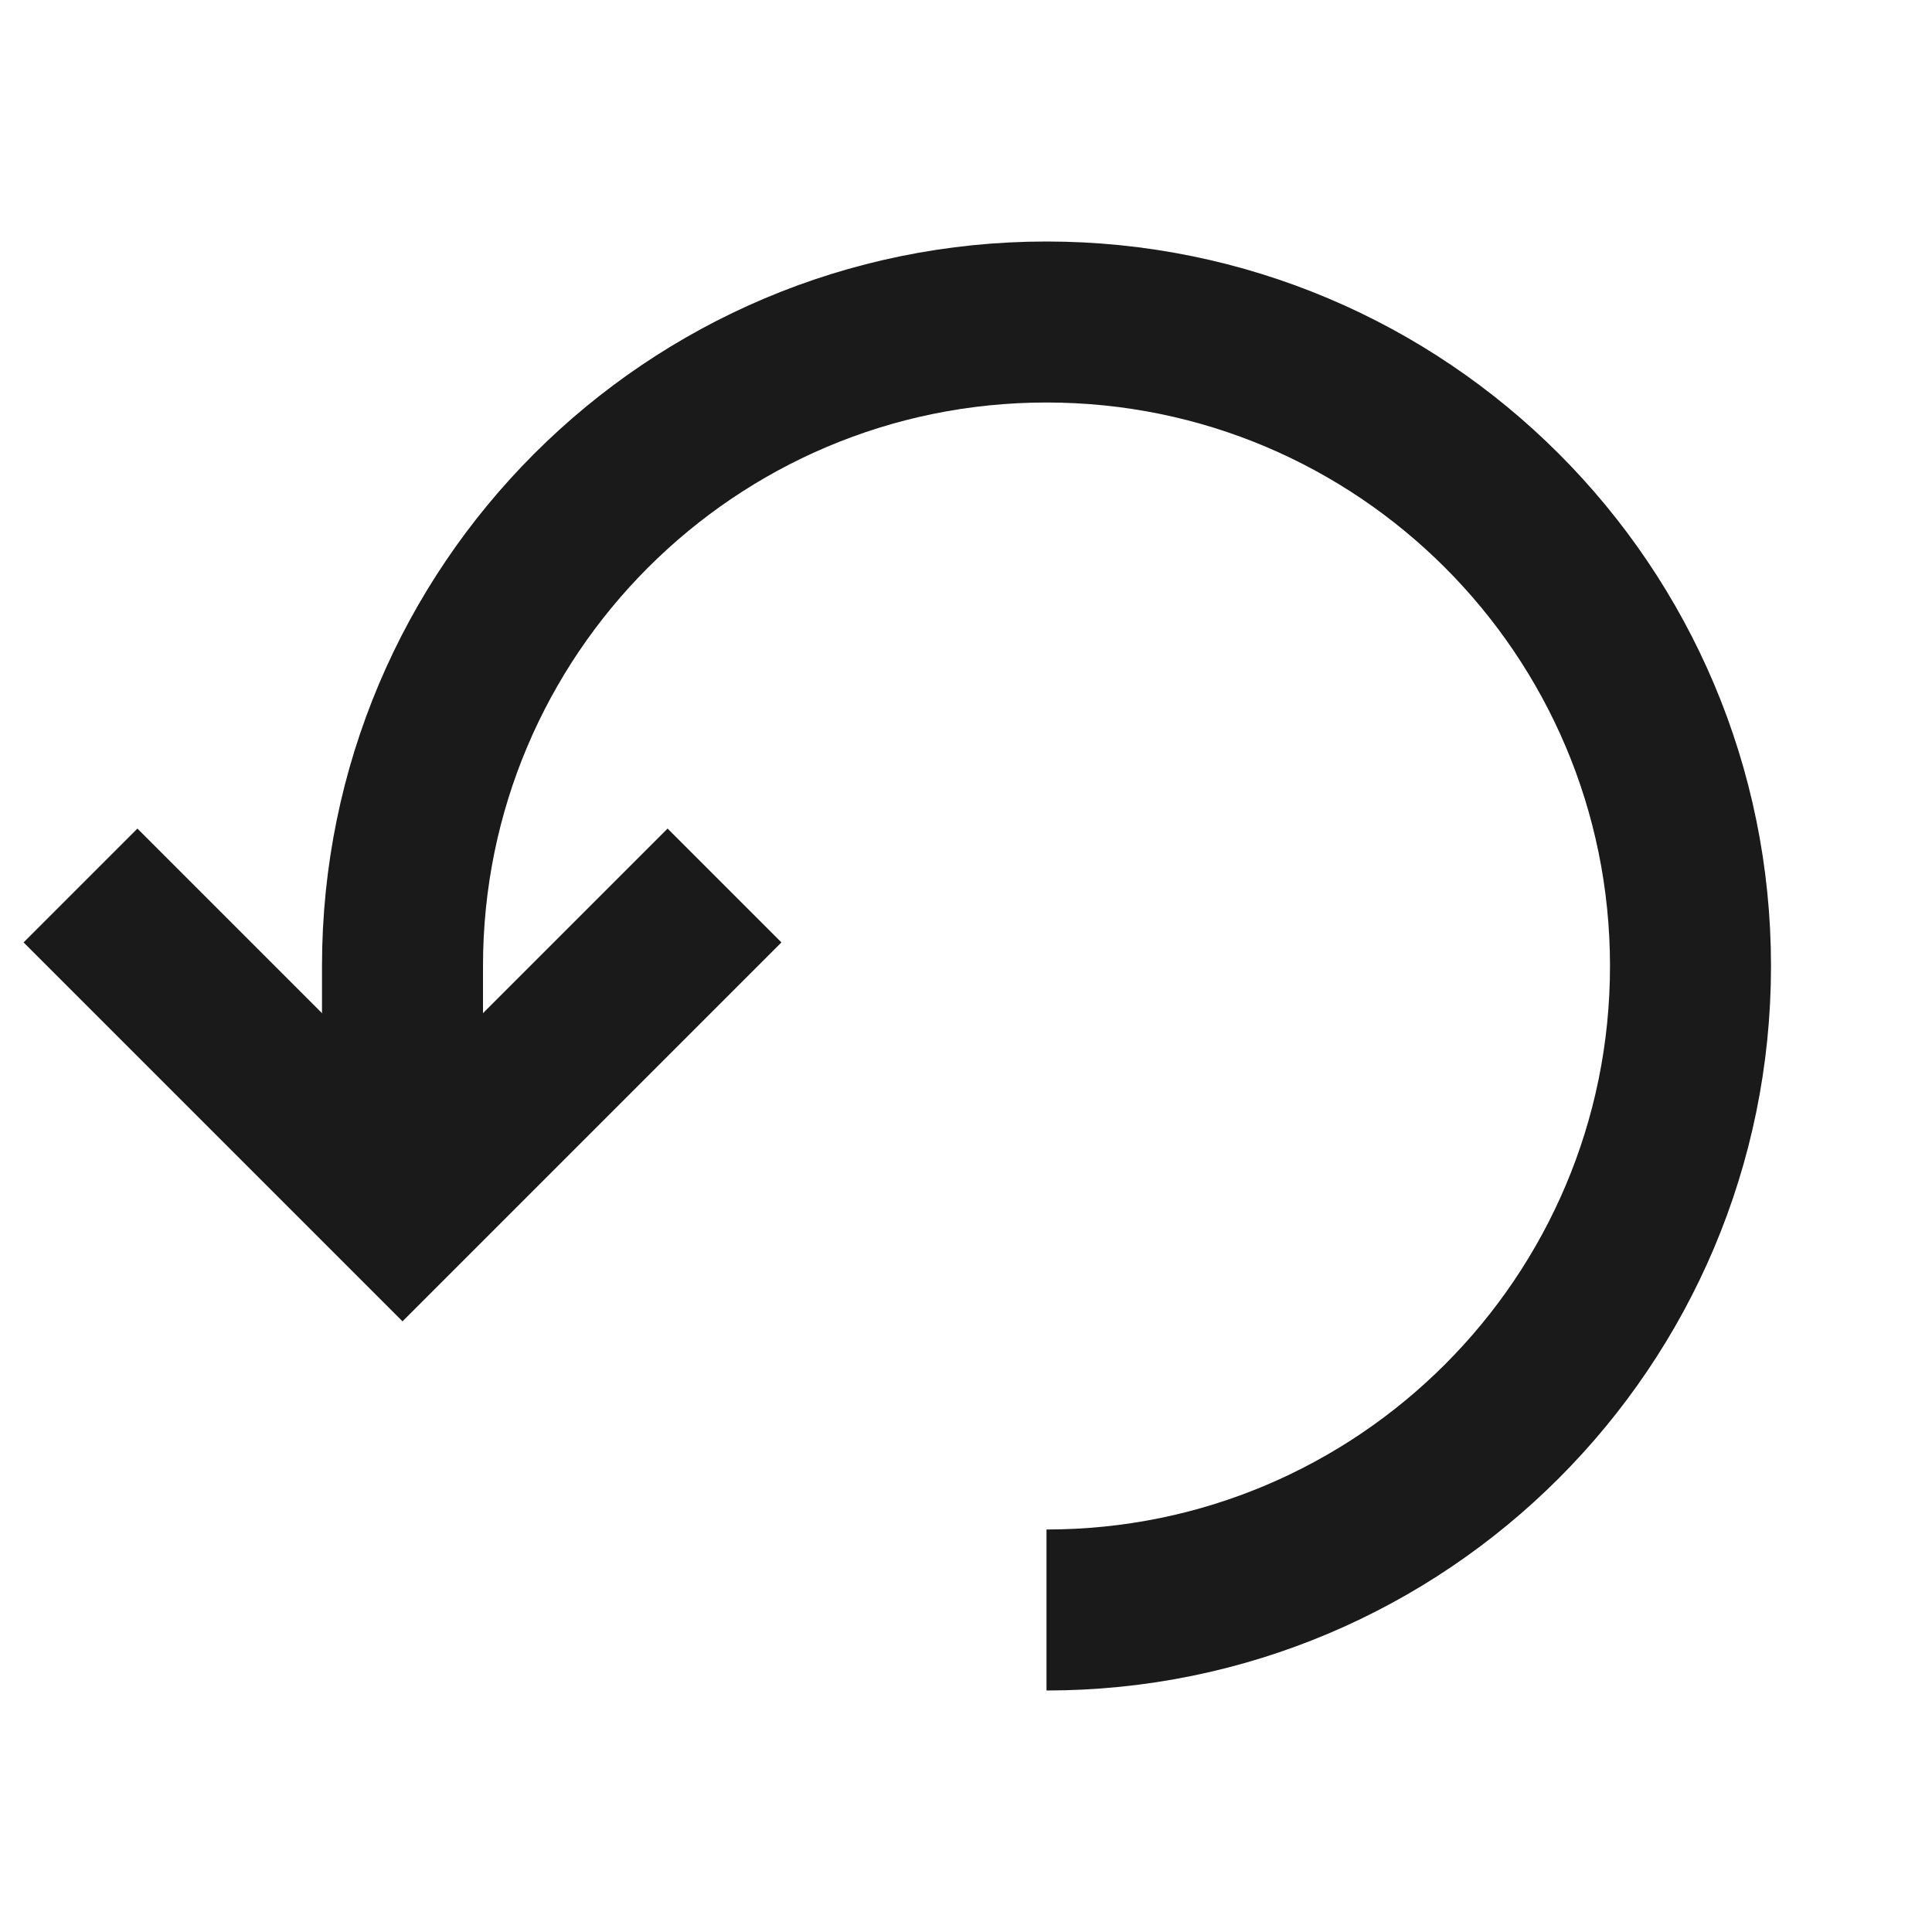
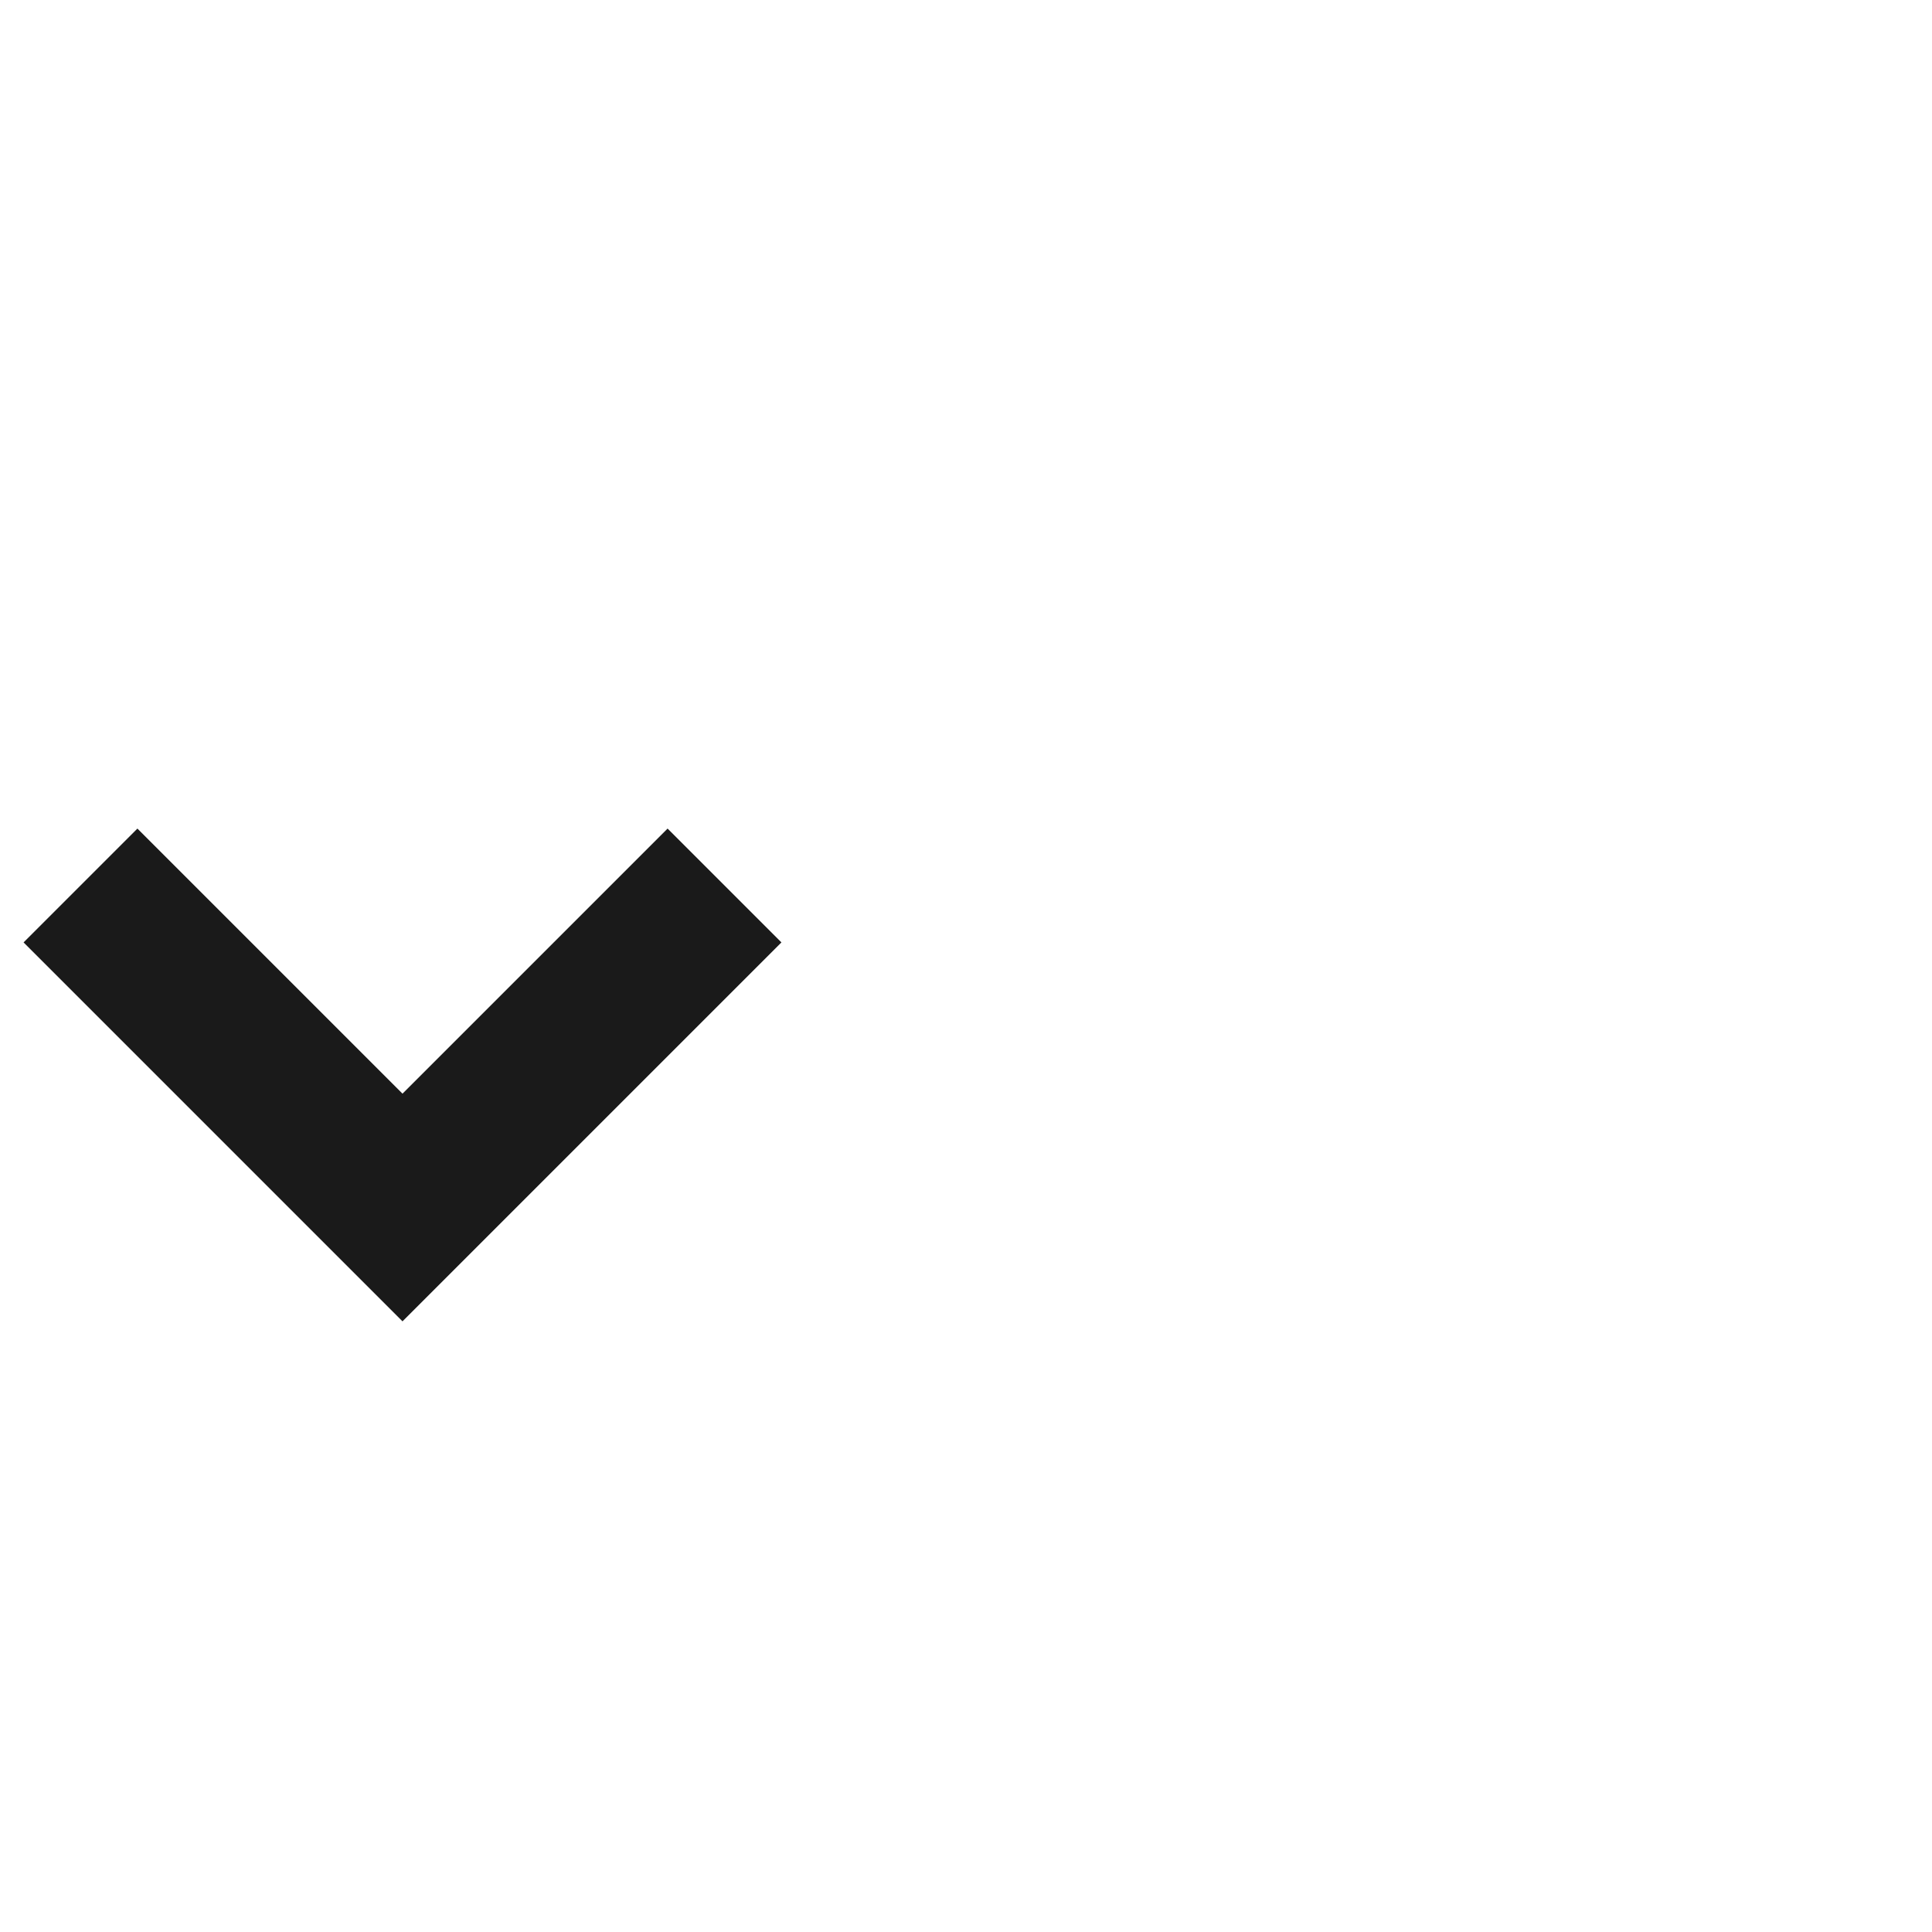
<svg xmlns="http://www.w3.org/2000/svg" width="24" height="24" viewBox="0 0 24 24" fill="none">
  <path d="M9 11L5 15L1 11" stroke="#1A1A1A" stroke-width="2" />
-   <path d="M13 20C17.418 20 21 16.418 21 12C21 7.582 17.418 4 13 4C8.582 4 5 7.582 5 12V14" stroke="#1A1A1A" stroke-width="2" />
</svg>